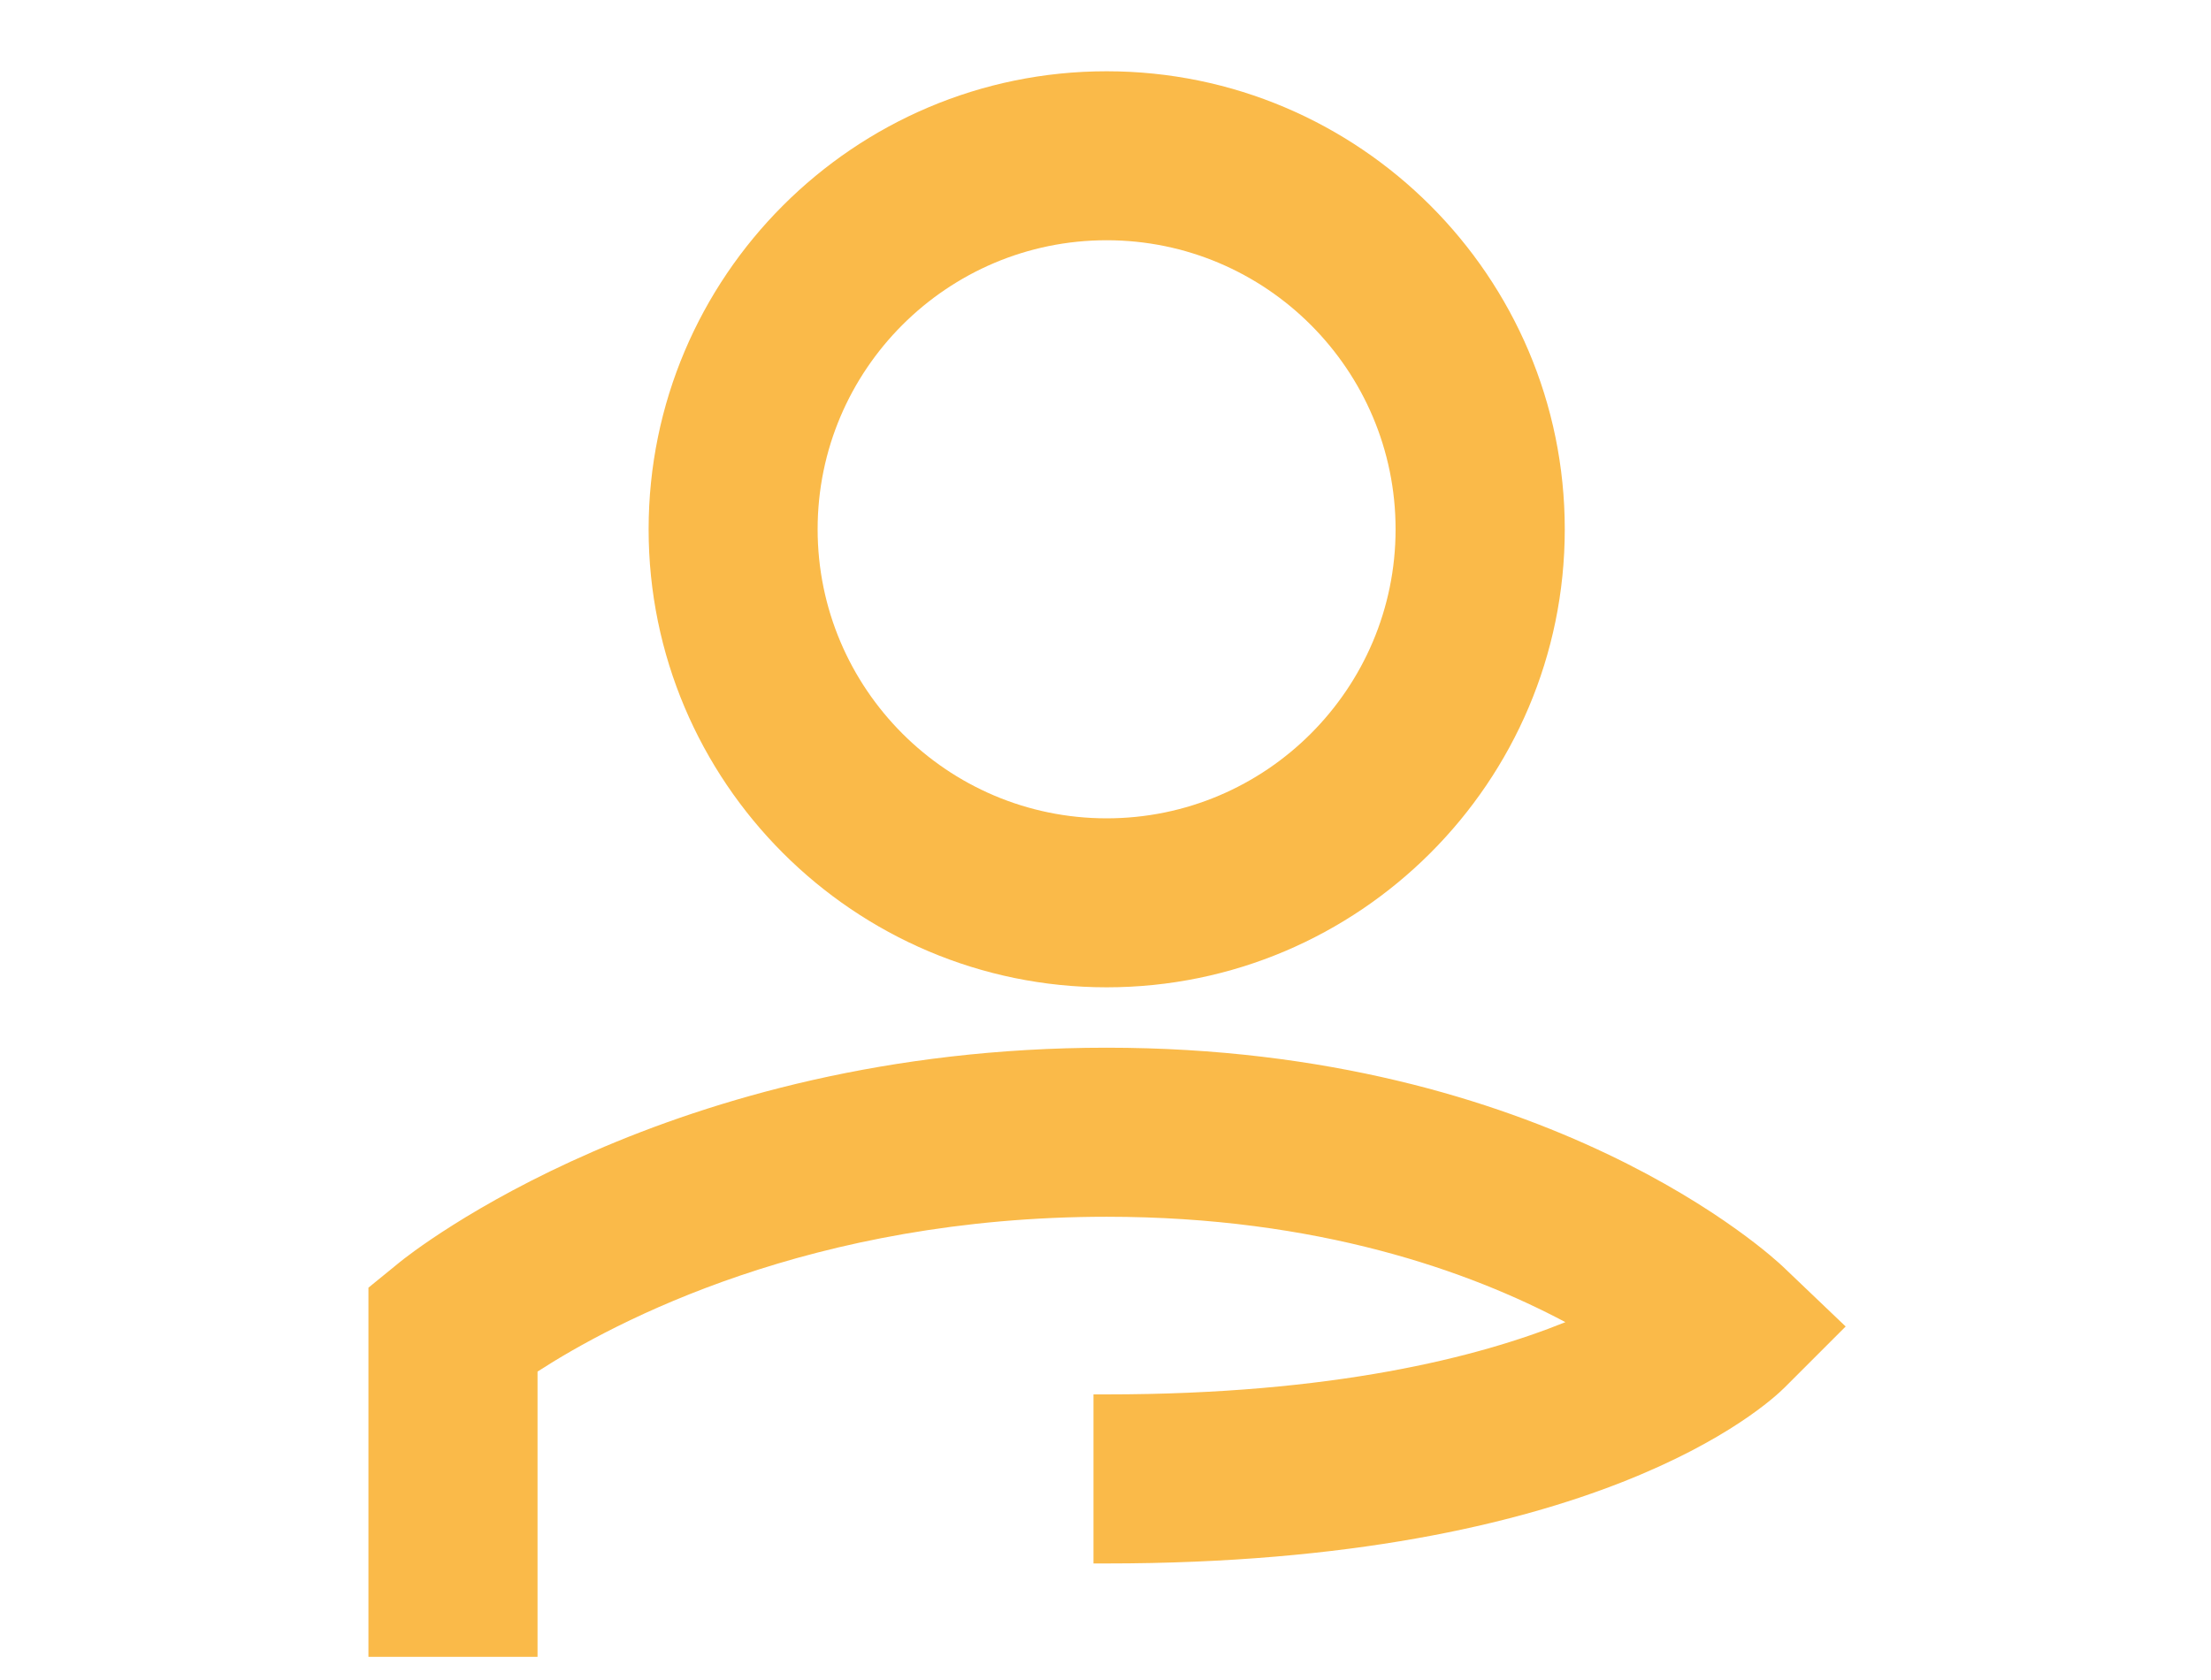
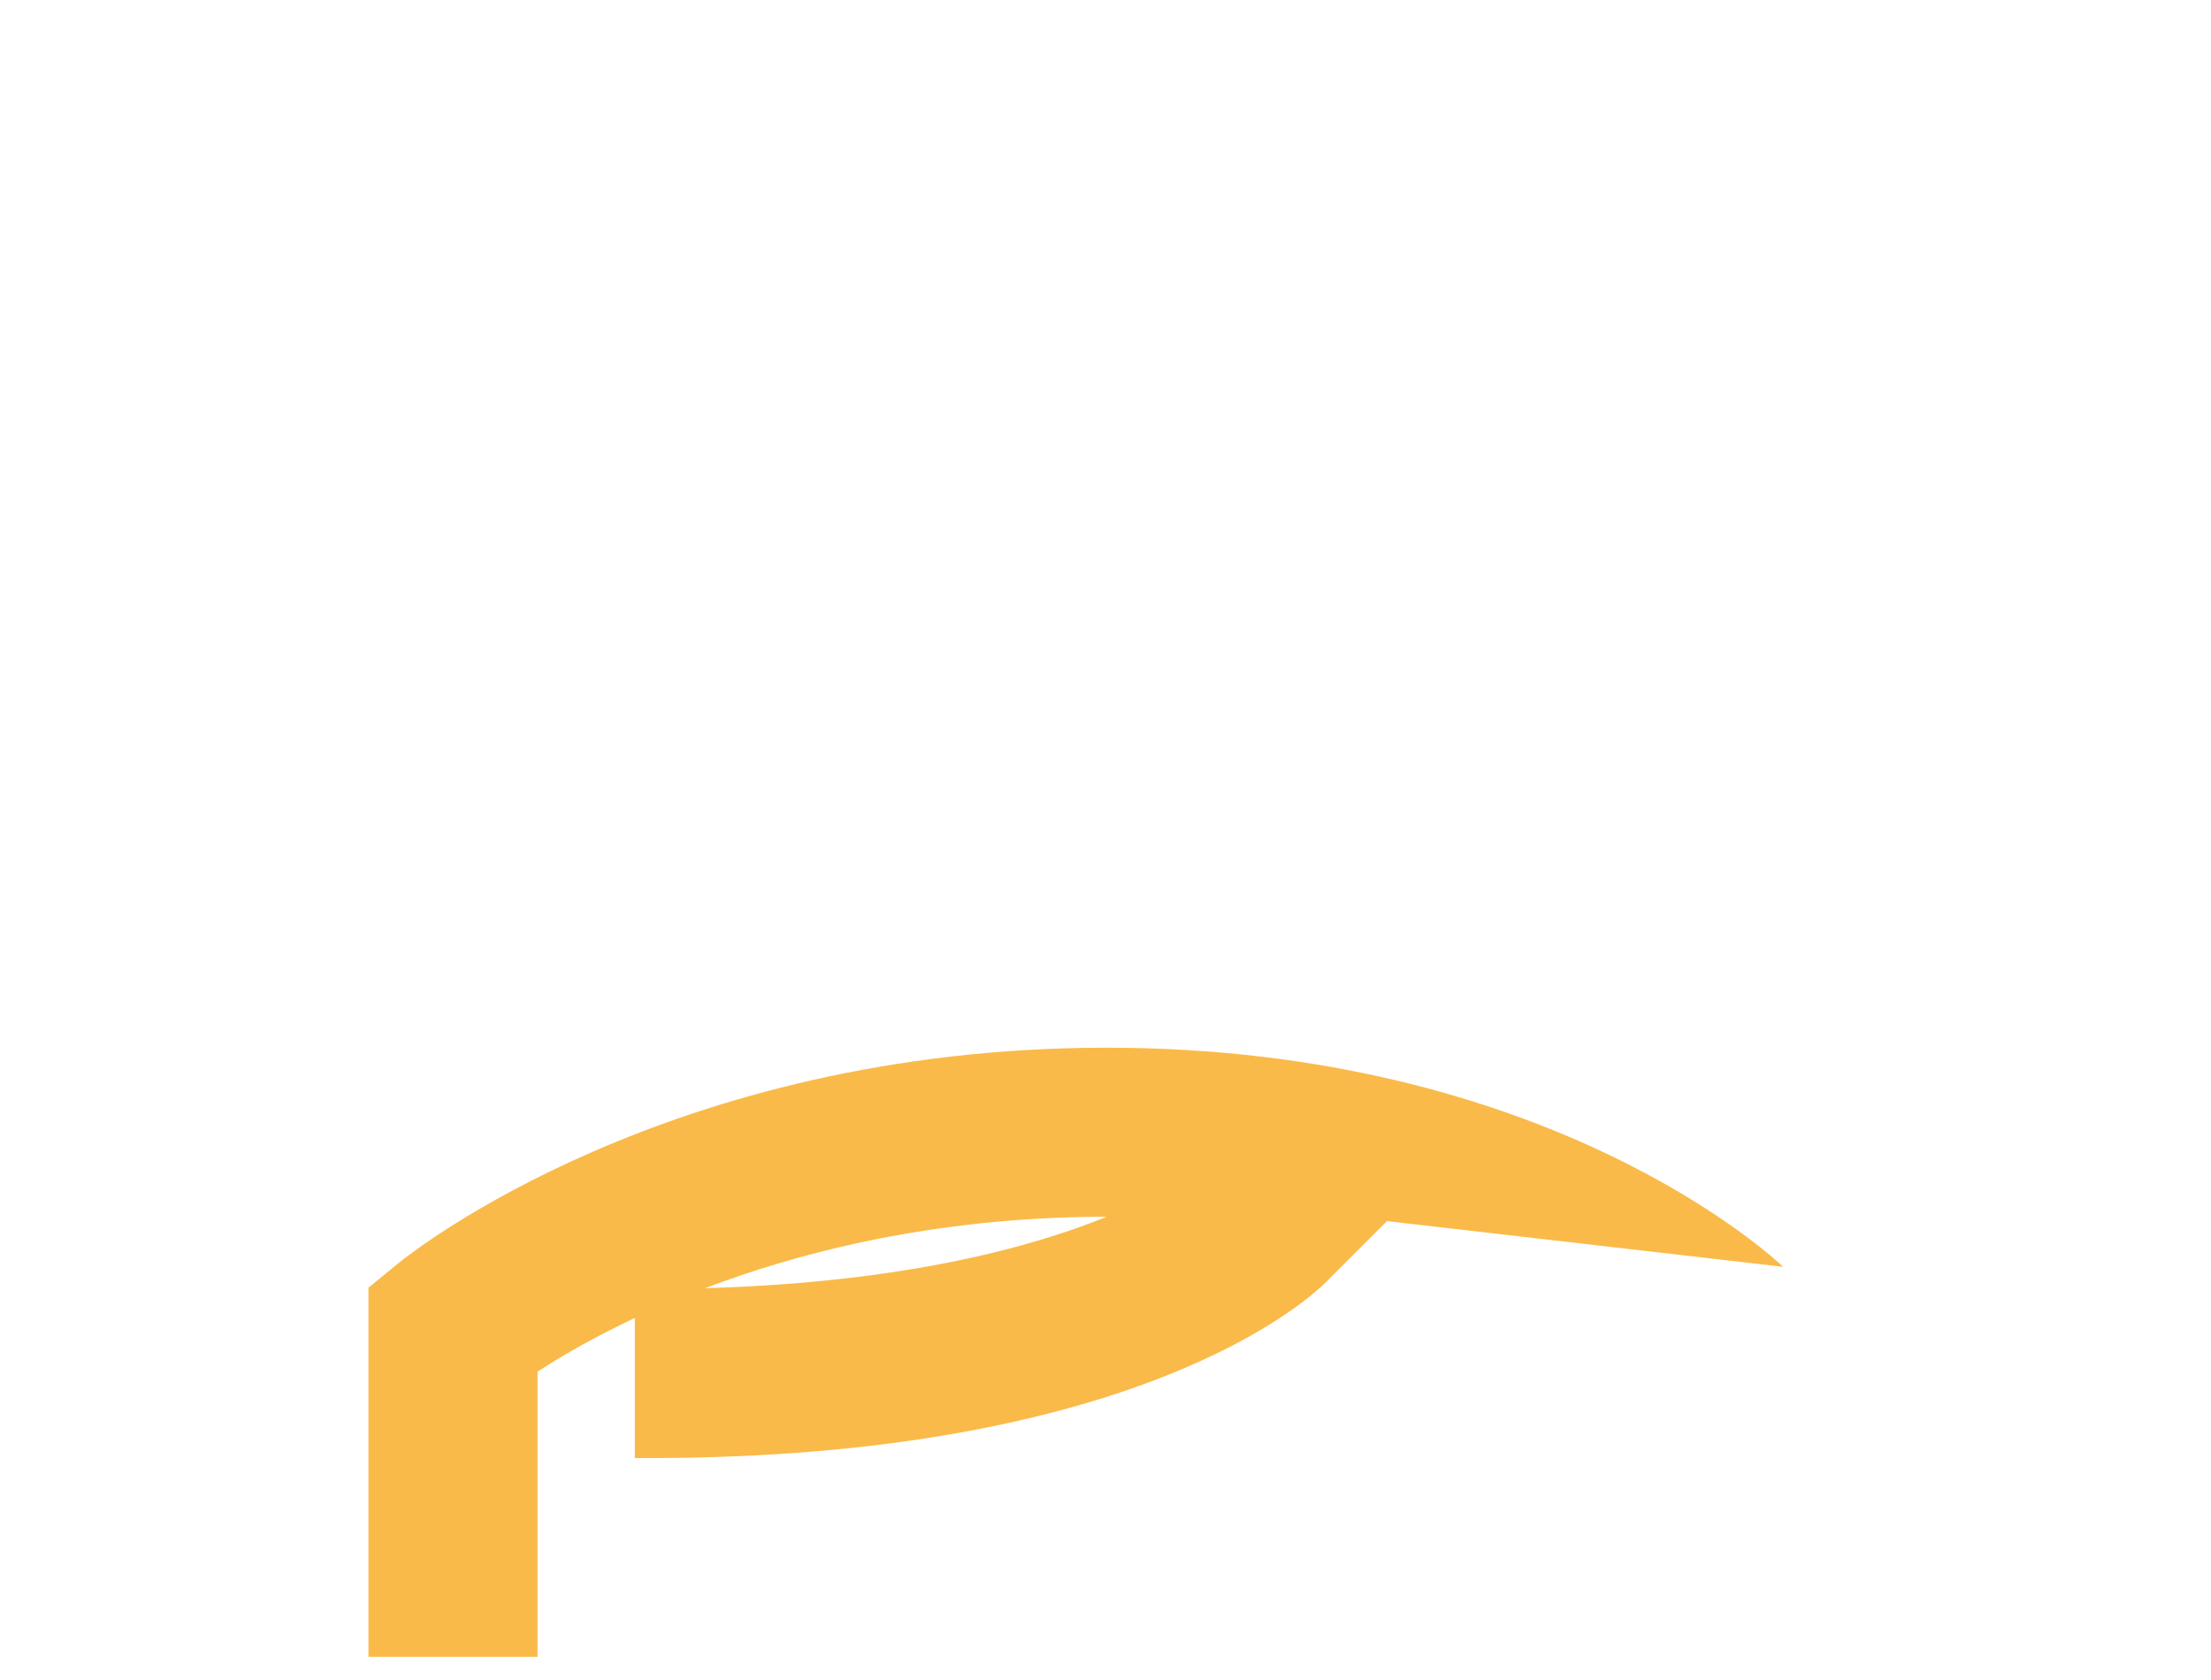
<svg xmlns="http://www.w3.org/2000/svg" version="1.1" id="Layer_1" x="0px" y="0px" width="25px" height="19px" viewBox="0 0 25 19" enable-background="new 0 0 25 19" xml:space="preserve">
  <g>
-     <path fill="none" d="M12.513,9.254c1.802,0,3.267-1.466,3.267-3.269s-1.465-3.269-3.267-3.269S9.245,4.183,9.245,5.985   S10.711,9.254,12.513,9.254z" />
-     <path fill="#FABA49" d="M12.513,11.166c2.855,0,5.18-2.324,5.18-5.18s-2.324-5.18-5.18-5.18s-5.179,2.324-5.179,5.18   S9.657,11.166,12.513,11.166z M12.513,2.717c1.802,0,3.267,1.466,3.267,3.269s-1.465,3.269-3.267,3.269S9.245,7.788,9.245,5.985   S10.711,2.717,12.513,2.717z" />
-     <path fill="#FABA49" d="M20.162,14.327c-0.106-0.102-2.655-2.478-7.649-2.478c-4.954,0-7.873,2.327-7.995,2.427l-0.352,0.287v4.175   h1.912v-3.226c0.866-0.561,3.099-1.751,6.436-1.751c2.389,0,4.105,0.617,5.186,1.192c-0.982,0.397-2.626,0.817-5.186,0.817h-0.15   v1.912h0.15c5.516,0,7.46-1.786,7.664-1.989l0.691-0.691L20.162,14.327z" />
+     <path fill="#FABA49" d="M20.162,14.327c-0.106-0.102-2.655-2.478-7.649-2.478c-4.954,0-7.873,2.327-7.995,2.427l-0.352,0.287v4.175   h1.912v-3.226c0.866-0.561,3.099-1.751,6.436-1.751c-0.982,0.397-2.626,0.817-5.186,0.817h-0.15   v1.912h0.15c5.516,0,7.46-1.786,7.664-1.989l0.691-0.691L20.162,14.327z" />
  </g>
</svg>